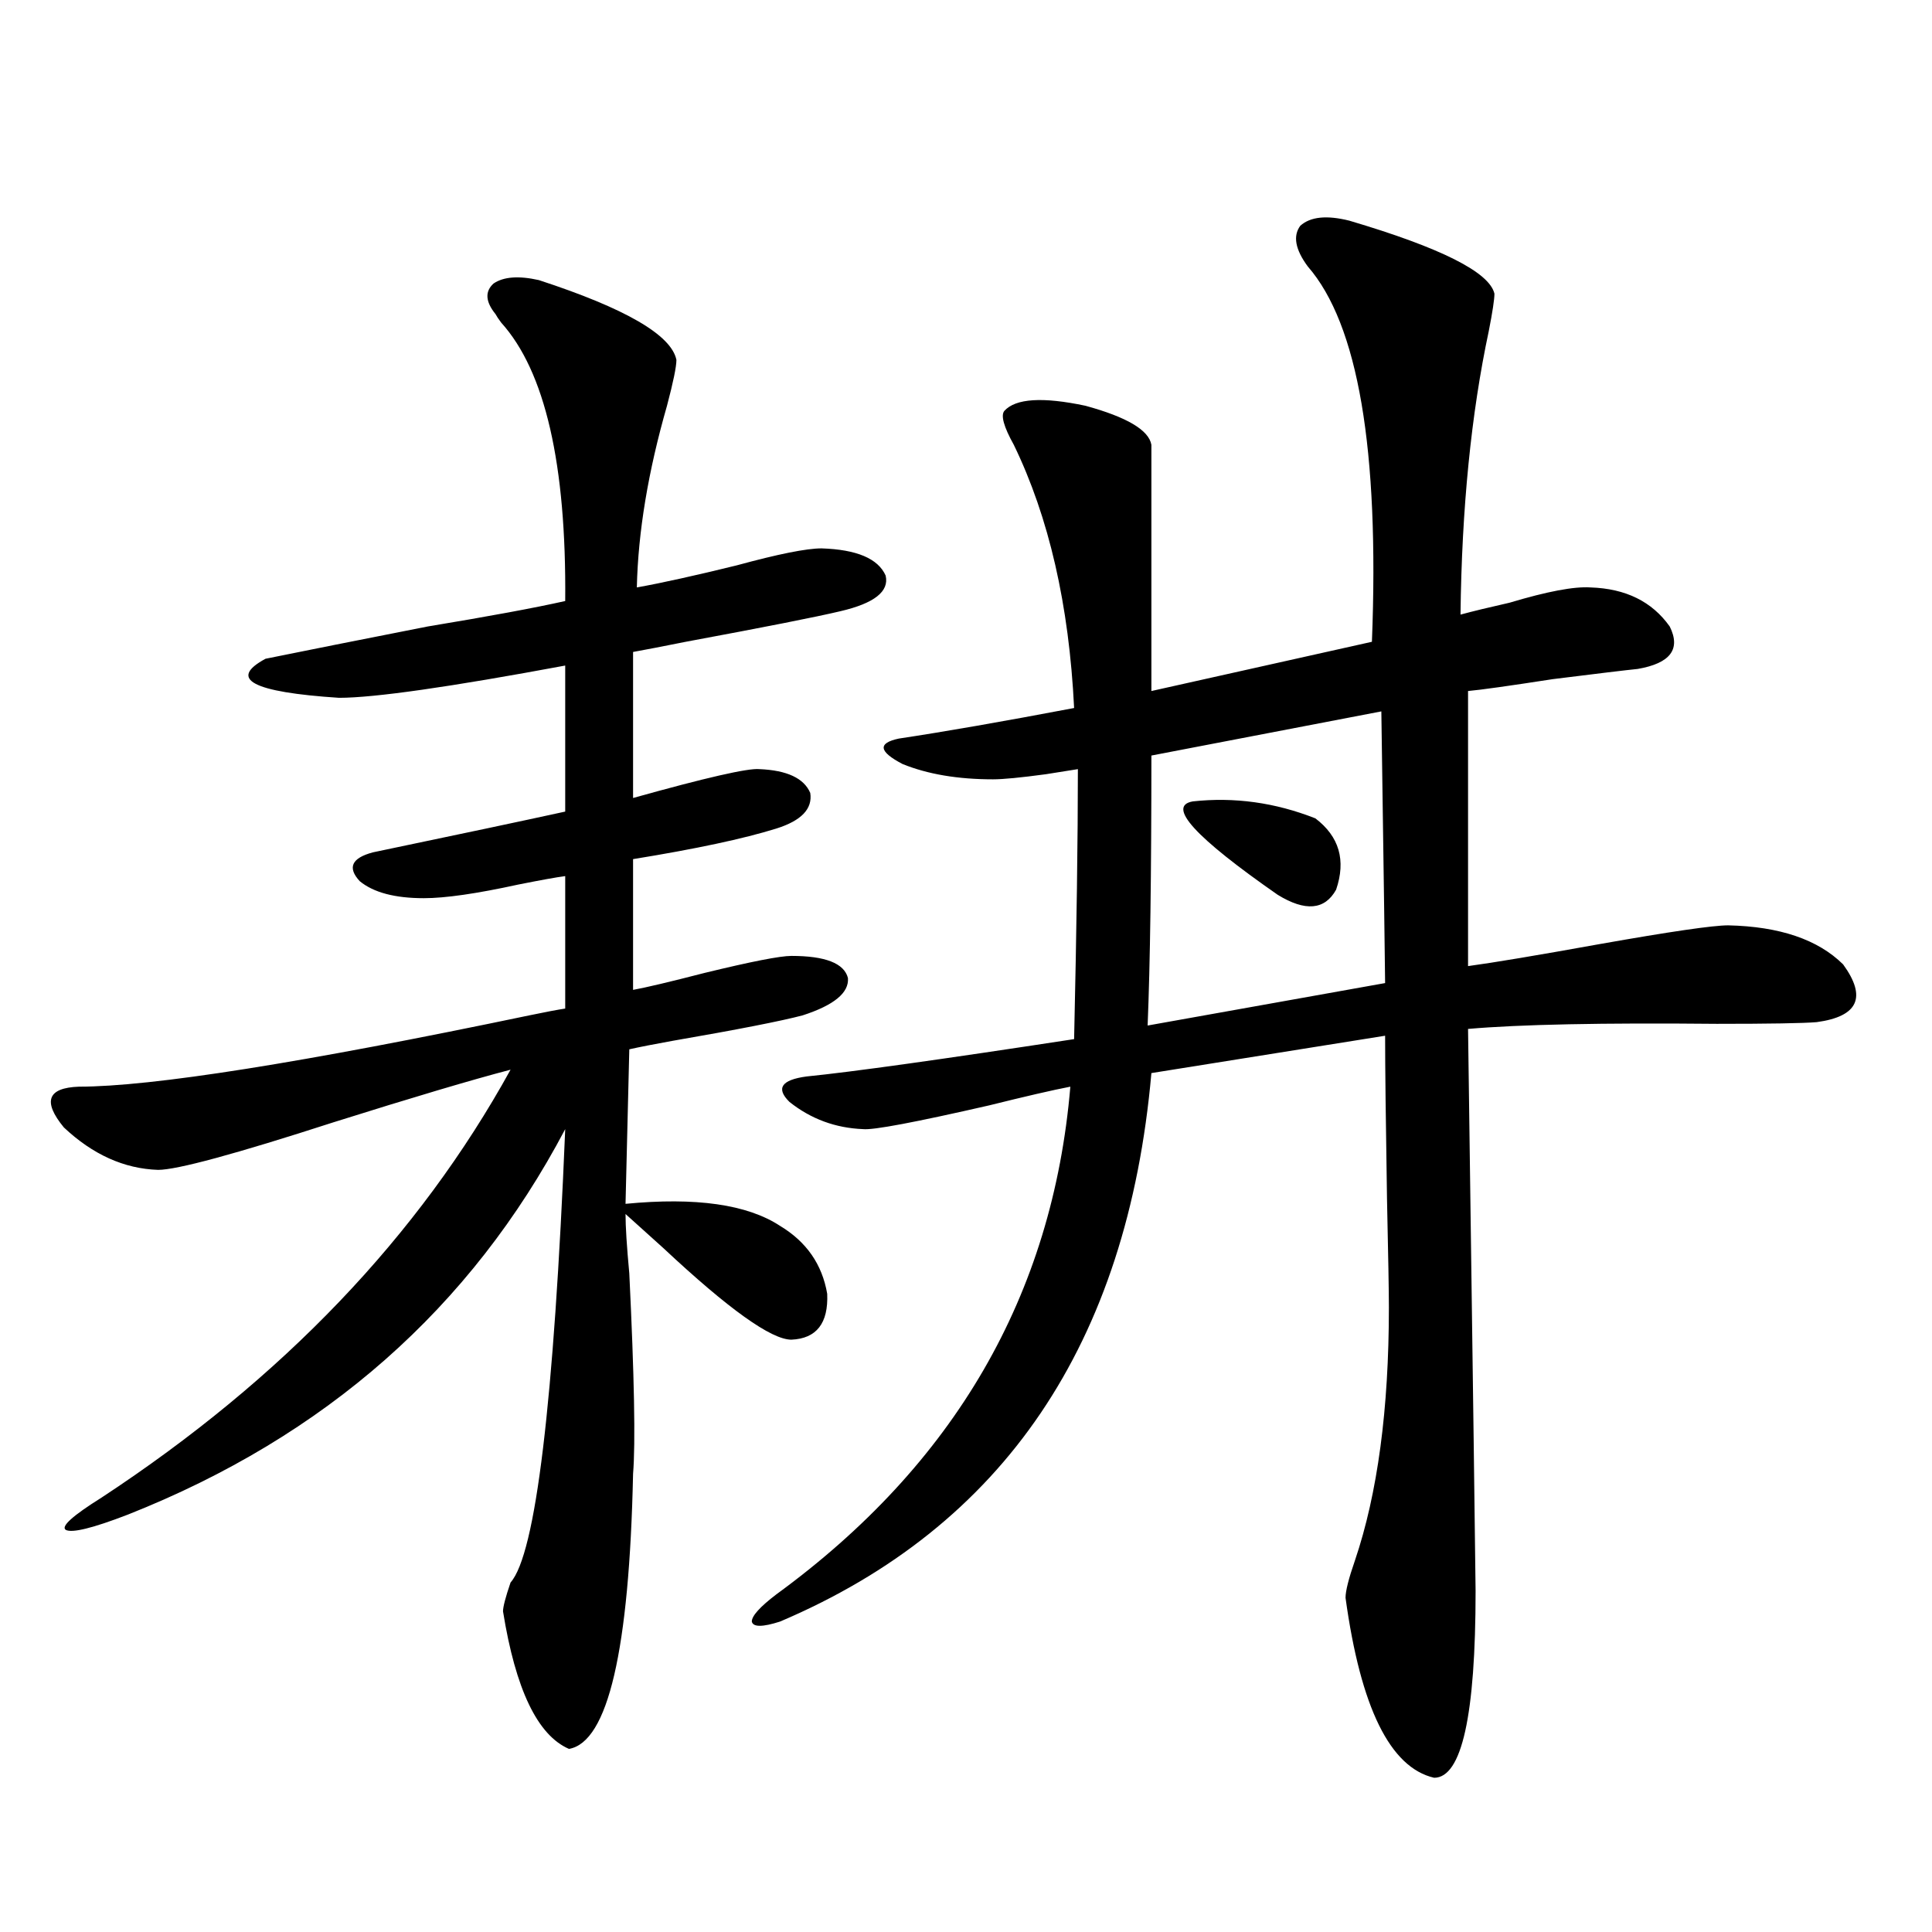
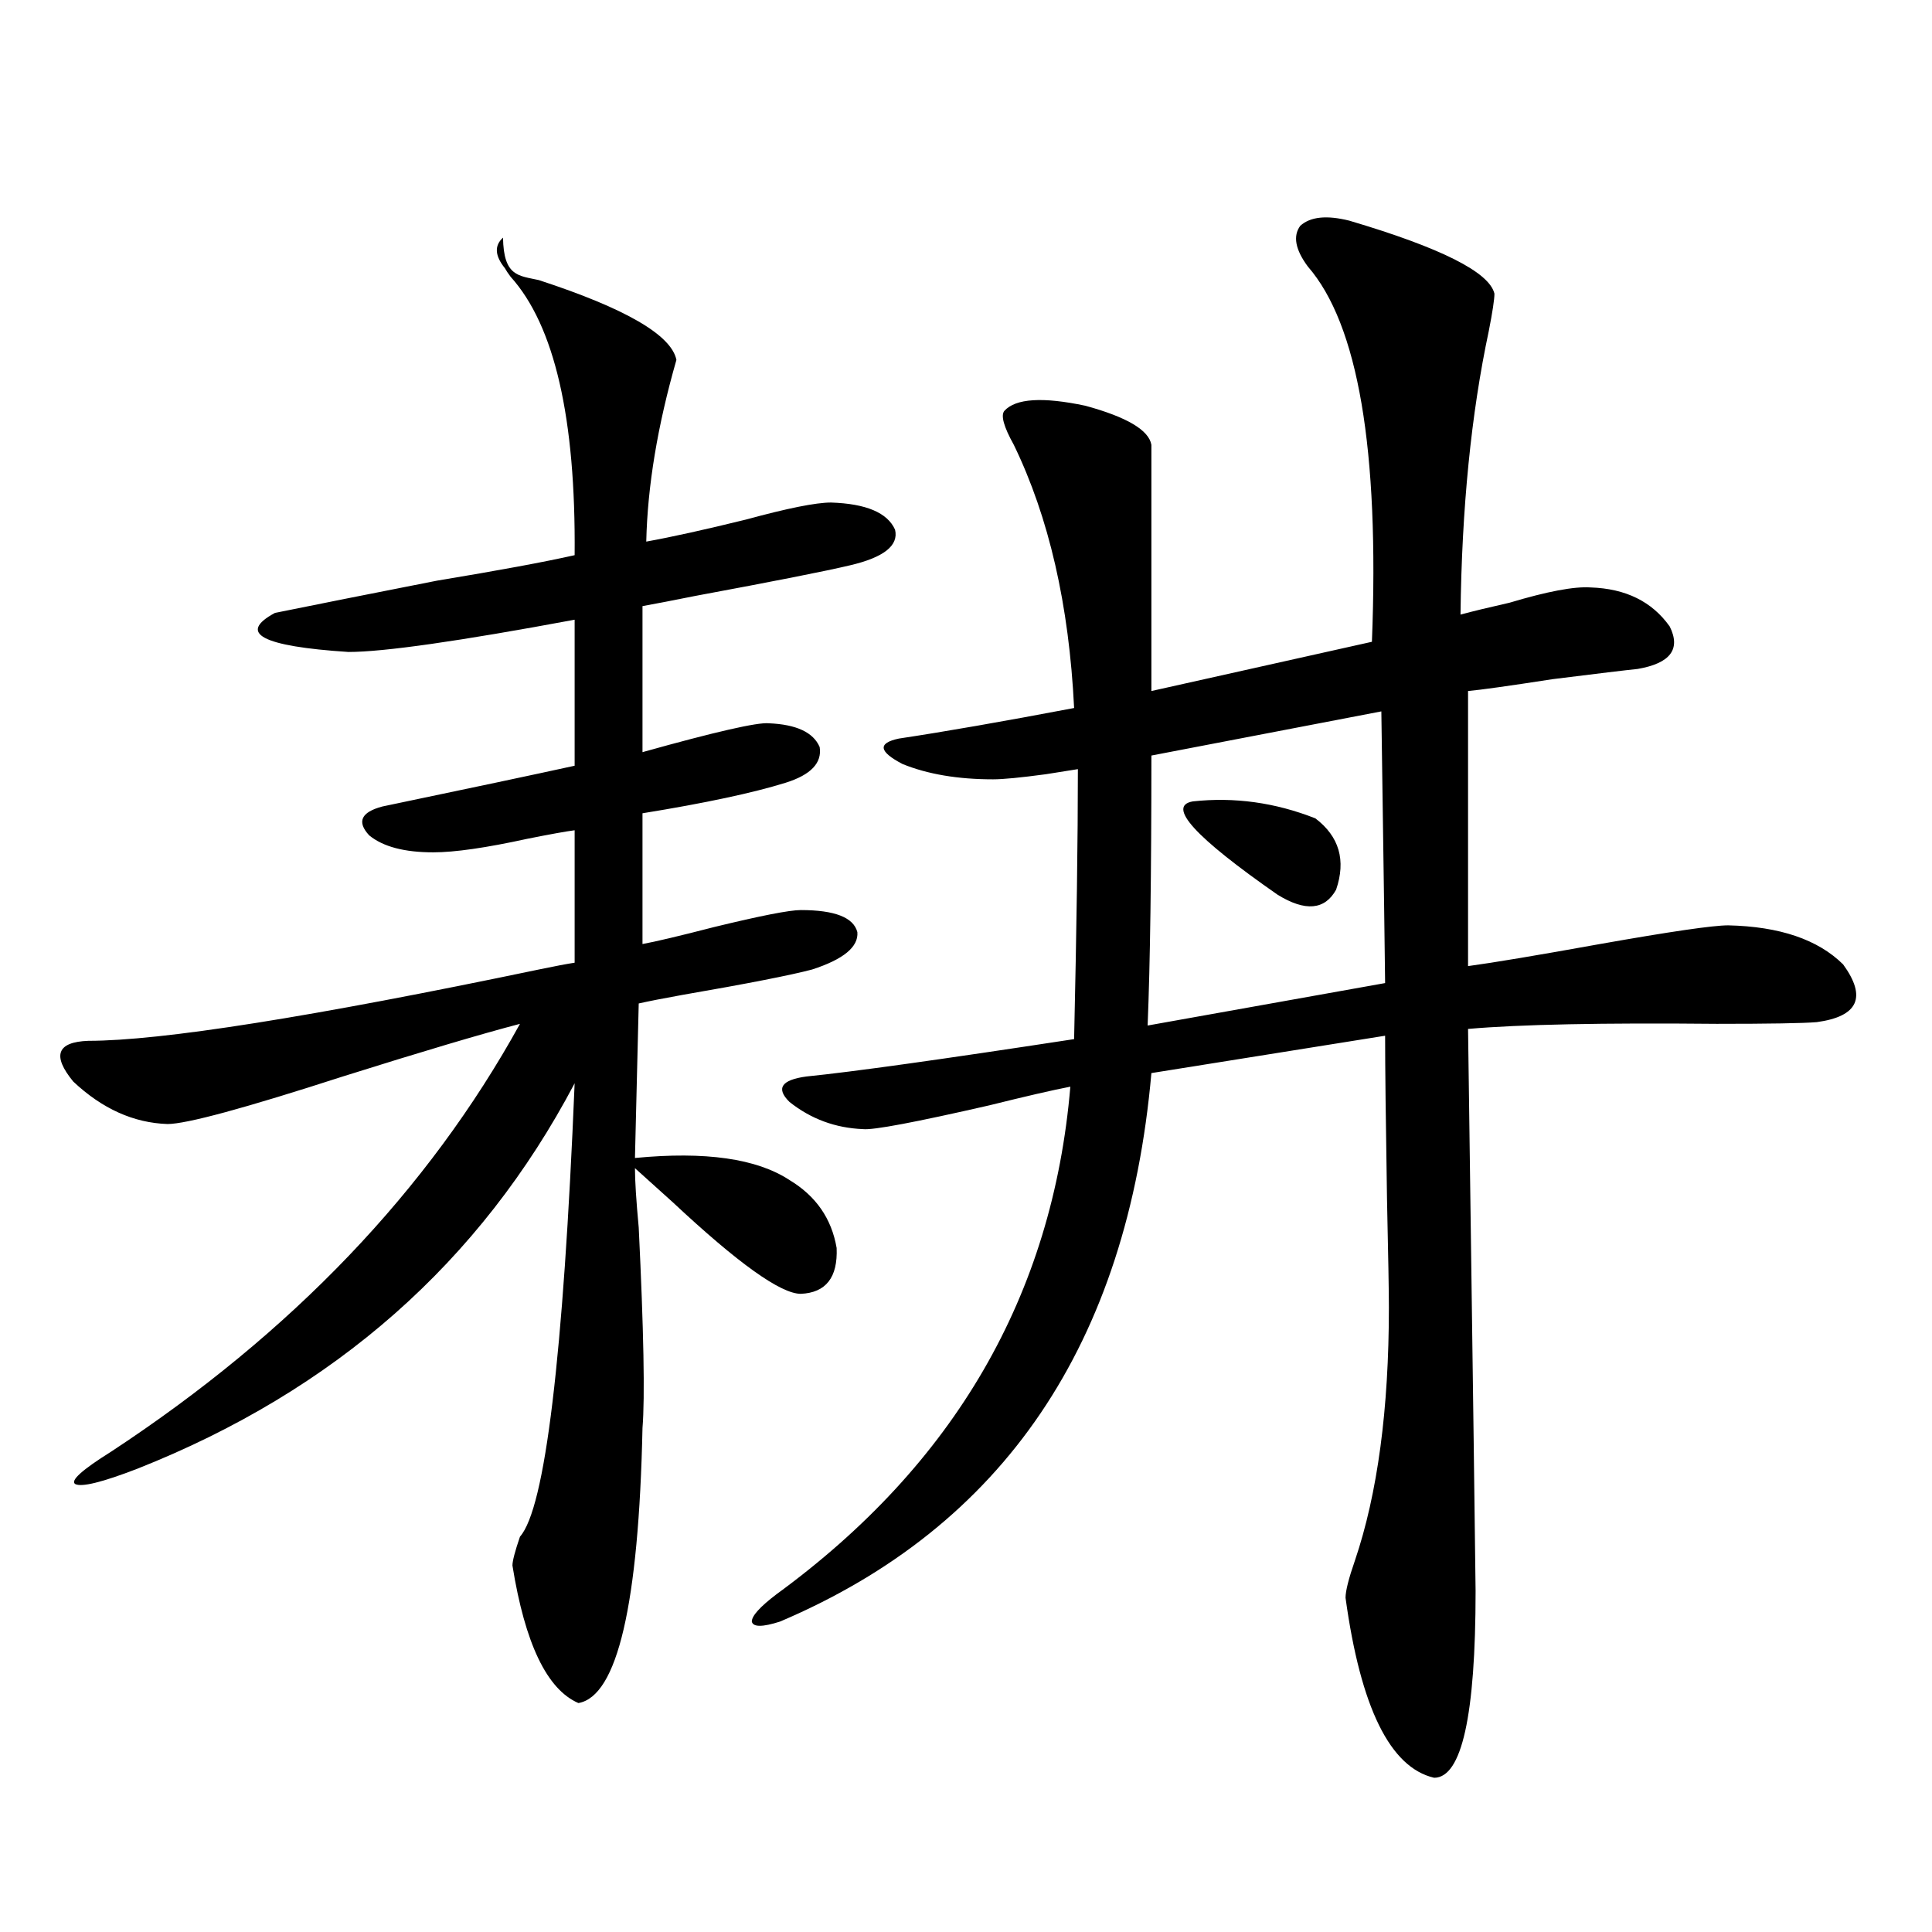
<svg xmlns="http://www.w3.org/2000/svg" version="1.1" id="图层_1" x="0px" y="0px" width="1000px" height="1000px" viewBox="0 0 1000 1000" enable-background="new 0 0 1000 1000" xml:space="preserve">
-   <path d="M278.896,144.973c44.877,14.653,68.611,28.428,71.218,41.309c0,3.516-1.631,11.426-4.878,23.73  c-9.756,33.989-14.969,65.342-15.609,94.043c13.003-2.334,30.243-6.152,51.706-11.426c21.463-5.85,36.097-8.789,43.901-8.789  c18.201,0.591,29.268,5.273,33.17,14.063c1.951,8.213-5.854,14.365-23.414,18.457c-12.362,2.939-39.023,8.213-79.998,15.82  c-11.707,2.349-20.822,4.106-27.316,5.273v75.586c37.713-10.547,59.511-15.518,65.364-14.941  c14.299,0.591,23.079,4.697,26.341,12.305c1.296,8.213-4.558,14.365-17.561,18.457c-16.92,5.273-41.63,10.547-74.145,15.82v67.676  c6.494-1.167,18.856-4.092,37.072-8.789c24.055-5.85,39.023-8.789,44.877-8.789c17.561,0,27.316,3.818,29.268,11.426  c0.641,7.622-7.164,14.063-23.414,19.336c-11.066,2.939-33.505,7.334-67.315,13.184c-9.756,1.758-17.24,3.228-22.438,4.395  l-1.951,79.98c36.417-3.516,63.078,0.303,79.998,11.426c13.658,8.213,21.783,19.927,24.39,35.156  c0.641,15.244-5.533,23.154-18.536,23.73c-10.411,0-32.529-15.82-66.34-47.461c-9.756-8.789-16.265-14.639-19.512-17.578  c0,6.455,0.641,16.699,1.951,30.762c2.592,53.325,3.247,87.891,1.951,103.711c-1.951,91.406-13.018,138.867-33.17,142.383  c-16.265-7.031-27.651-30.762-34.146-71.191c0-2.348,1.296-7.319,3.902-14.941c13.003-14.639,22.438-92.861,28.292-234.668  c-48.779,92.588-124.234,159.082-226.336,199.512c-18.216,7.031-28.947,9.668-32.194,7.91c-2.606-1.758,3.567-7.319,18.536-16.699  c93.656-61.523,164.219-135.352,211.702-221.484c-20.167,5.273-50.73,14.365-91.705,27.246  c-50.73,16.411-80.974,24.609-90.729,24.609c-17.561-0.576-33.825-7.91-48.779-21.973c-11.066-13.472-8.46-20.503,7.805-21.094  c37.713,0,115.439-12.305,233.165-36.914c8.445-1.758,14.634-2.925,18.536-3.516v-68.555c-4.558,0.591-12.683,2.061-24.39,4.395  c-21.463,4.697-37.728,7.031-48.779,7.031c-14.969,0-26.021-2.925-33.17-8.789c-6.509-7.031-4.237-12.002,6.829-14.941  c44.877-9.365,78.047-16.396,99.51-21.094v-75.586c-59.846,11.138-98.869,16.699-117.07,16.699  c-44.877-2.925-57.56-9.668-38.048-20.215c20.152-4.092,48.124-9.668,83.9-16.699c31.859-5.273,55.608-9.668,71.218-13.184  c0.641-70.889-10.411-118.94-33.17-144.141c-1.311-1.758-2.286-3.213-2.927-4.395c-5.213-6.44-5.533-11.714-0.976-15.82  C260.68,143.215,268.484,142.639,278.896,144.973z M698.397,114.211c47.469,14.063,72.514,26.67,75.12,37.793  c0,2.939-0.976,9.38-2.927,19.336c-9.115,42.778-13.993,91.709-14.634,146.777c6.494-1.758,14.954-3.804,25.365-6.152  c19.512-5.85,33.49-8.486,41.95-7.91c18.201,0.591,31.859,7.334,40.975,20.215c5.854,11.729,0.32,19.048-16.585,21.973  c-5.854,0.591-20.487,2.349-43.901,5.273c-22.773,3.516-37.407,5.576-43.901,6.152v142.383c13.003-1.758,35.762-5.562,68.291-11.426  c36.417-6.44,58.535-9.668,66.34-9.668c26.661,0.591,46.493,7.334,59.511,20.215c12.348,17.002,7.805,26.958-13.658,29.883  c-7.164,0.591-24.39,0.879-51.706,0.879c-59.19-0.576-102.116,0.303-128.777,2.637c2.592,188.086,3.902,285.068,3.902,290.918  c0,64.449-7.164,96.68-21.463,96.68c-22.773-5.273-38.048-36.337-45.853-93.164c0-3.516,1.616-9.956,4.878-19.336  c11.707-34.565,17.561-78.223,17.561-130.957c0-8.198-0.335-26.943-0.976-56.25c-0.655-40.43-0.976-68.555-0.976-84.375  l-120.973,19.336c-12.362,140.049-76.431,234.668-192.19,283.887c-9.115,2.926-13.993,2.926-14.634,0  c0-2.938,4.223-7.621,12.683-14.063c92.346-67.373,143.076-154.976,152.191-262.793c-9.115,1.758-23.094,4.985-41.95,9.668  c-38.383,8.789-60.166,12.896-65.364,12.305c-14.313-0.576-26.996-5.273-38.048-14.063c-7.164-7.031-4.237-11.426,8.78-13.184  c23.414-2.334,69.587-8.789,138.533-19.336c1.296-57.417,1.951-103.999,1.951-139.746c-3.902,0.591-9.436,1.47-16.585,2.637  c-13.018,1.758-22.118,2.637-27.316,2.637c-18.216,0-33.825-2.637-46.828-7.91c-12.362-6.44-13.018-10.835-1.951-13.184  c23.414-3.516,53.657-8.789,90.729-15.82c-2.606-53.311-13.018-98.726-31.219-136.23c-5.213-9.365-6.829-15.229-4.878-17.578  c5.854-6.44,19.832-7.319,41.95-2.637c21.463,5.864,32.835,12.607,34.146,20.215v127.441l114.144-25.488  c3.902-99.604-7.164-164.355-33.17-194.238c-6.509-8.789-7.805-15.82-3.902-21.094C678.23,112.165,686.69,111.286,698.397,114.211z   M714.982,368.215l-119.021,22.852c0,61.523-0.655,108.105-1.951,139.746l122.924-21.973  C716.934,504.748,716.278,457.863,714.982,368.215z M617.424,414.797c21.463-2.334,42.591,0.591,63.413,8.789  c12.348,9.38,15.93,21.685,10.731,36.914c-5.854,10.547-15.944,11.426-30.243,2.637  C618.399,433.254,603.766,417.146,617.424,414.797z" />
+   <path d="M278.896,144.973c44.877,14.653,68.611,28.428,71.218,41.309c-9.756,33.989-14.969,65.342-15.609,94.043c13.003-2.334,30.243-6.152,51.706-11.426c21.463-5.85,36.097-8.789,43.901-8.789  c18.201,0.591,29.268,5.273,33.17,14.063c1.951,8.213-5.854,14.365-23.414,18.457c-12.362,2.939-39.023,8.213-79.998,15.82  c-11.707,2.349-20.822,4.106-27.316,5.273v75.586c37.713-10.547,59.511-15.518,65.364-14.941  c14.299,0.591,23.079,4.697,26.341,12.305c1.296,8.213-4.558,14.365-17.561,18.457c-16.92,5.273-41.63,10.547-74.145,15.82v67.676  c6.494-1.167,18.856-4.092,37.072-8.789c24.055-5.85,39.023-8.789,44.877-8.789c17.561,0,27.316,3.818,29.268,11.426  c0.641,7.622-7.164,14.063-23.414,19.336c-11.066,2.939-33.505,7.334-67.315,13.184c-9.756,1.758-17.24,3.228-22.438,4.395  l-1.951,79.98c36.417-3.516,63.078,0.303,79.998,11.426c13.658,8.213,21.783,19.927,24.39,35.156  c0.641,15.244-5.533,23.154-18.536,23.73c-10.411,0-32.529-15.82-66.34-47.461c-9.756-8.789-16.265-14.639-19.512-17.578  c0,6.455,0.641,16.699,1.951,30.762c2.592,53.325,3.247,87.891,1.951,103.711c-1.951,91.406-13.018,138.867-33.17,142.383  c-16.265-7.031-27.651-30.762-34.146-71.191c0-2.348,1.296-7.319,3.902-14.941c13.003-14.639,22.438-92.861,28.292-234.668  c-48.779,92.588-124.234,159.082-226.336,199.512c-18.216,7.031-28.947,9.668-32.194,7.91c-2.606-1.758,3.567-7.319,18.536-16.699  c93.656-61.523,164.219-135.352,211.702-221.484c-20.167,5.273-50.73,14.365-91.705,27.246  c-50.73,16.411-80.974,24.609-90.729,24.609c-17.561-0.576-33.825-7.91-48.779-21.973c-11.066-13.472-8.46-20.503,7.805-21.094  c37.713,0,115.439-12.305,233.165-36.914c8.445-1.758,14.634-2.925,18.536-3.516v-68.555c-4.558,0.591-12.683,2.061-24.39,4.395  c-21.463,4.697-37.728,7.031-48.779,7.031c-14.969,0-26.021-2.925-33.17-8.789c-6.509-7.031-4.237-12.002,6.829-14.941  c44.877-9.365,78.047-16.396,99.51-21.094v-75.586c-59.846,11.138-98.869,16.699-117.07,16.699  c-44.877-2.925-57.56-9.668-38.048-20.215c20.152-4.092,48.124-9.668,83.9-16.699c31.859-5.273,55.608-9.668,71.218-13.184  c0.641-70.889-10.411-118.94-33.17-144.141c-1.311-1.758-2.286-3.213-2.927-4.395c-5.213-6.44-5.533-11.714-0.976-15.82  C260.68,143.215,268.484,142.639,278.896,144.973z M698.397,114.211c47.469,14.063,72.514,26.67,75.12,37.793  c0,2.939-0.976,9.38-2.927,19.336c-9.115,42.778-13.993,91.709-14.634,146.777c6.494-1.758,14.954-3.804,25.365-6.152  c19.512-5.85,33.49-8.486,41.95-7.91c18.201,0.591,31.859,7.334,40.975,20.215c5.854,11.729,0.32,19.048-16.585,21.973  c-5.854,0.591-20.487,2.349-43.901,5.273c-22.773,3.516-37.407,5.576-43.901,6.152v142.383c13.003-1.758,35.762-5.562,68.291-11.426  c36.417-6.44,58.535-9.668,66.34-9.668c26.661,0.591,46.493,7.334,59.511,20.215c12.348,17.002,7.805,26.958-13.658,29.883  c-7.164,0.591-24.39,0.879-51.706,0.879c-59.19-0.576-102.116,0.303-128.777,2.637c2.592,188.086,3.902,285.068,3.902,290.918  c0,64.449-7.164,96.68-21.463,96.68c-22.773-5.273-38.048-36.337-45.853-93.164c0-3.516,1.616-9.956,4.878-19.336  c11.707-34.565,17.561-78.223,17.561-130.957c0-8.198-0.335-26.943-0.976-56.25c-0.655-40.43-0.976-68.555-0.976-84.375  l-120.973,19.336c-12.362,140.049-76.431,234.668-192.19,283.887c-9.115,2.926-13.993,2.926-14.634,0  c0-2.938,4.223-7.621,12.683-14.063c92.346-67.373,143.076-154.976,152.191-262.793c-9.115,1.758-23.094,4.985-41.95,9.668  c-38.383,8.789-60.166,12.896-65.364,12.305c-14.313-0.576-26.996-5.273-38.048-14.063c-7.164-7.031-4.237-11.426,8.78-13.184  c23.414-2.334,69.587-8.789,138.533-19.336c1.296-57.417,1.951-103.999,1.951-139.746c-3.902,0.591-9.436,1.47-16.585,2.637  c-13.018,1.758-22.118,2.637-27.316,2.637c-18.216,0-33.825-2.637-46.828-7.91c-12.362-6.44-13.018-10.835-1.951-13.184  c23.414-3.516,53.657-8.789,90.729-15.82c-2.606-53.311-13.018-98.726-31.219-136.23c-5.213-9.365-6.829-15.229-4.878-17.578  c5.854-6.44,19.832-7.319,41.95-2.637c21.463,5.864,32.835,12.607,34.146,20.215v127.441l114.144-25.488  c3.902-99.604-7.164-164.355-33.17-194.238c-6.509-8.789-7.805-15.82-3.902-21.094C678.23,112.165,686.69,111.286,698.397,114.211z   M714.982,368.215l-119.021,22.852c0,61.523-0.655,108.105-1.951,139.746l122.924-21.973  C716.934,504.748,716.278,457.863,714.982,368.215z M617.424,414.797c21.463-2.334,42.591,0.591,63.413,8.789  c12.348,9.38,15.93,21.685,10.731,36.914c-5.854,10.547-15.944,11.426-30.243,2.637  C618.399,433.254,603.766,417.146,617.424,414.797z" />
</svg>